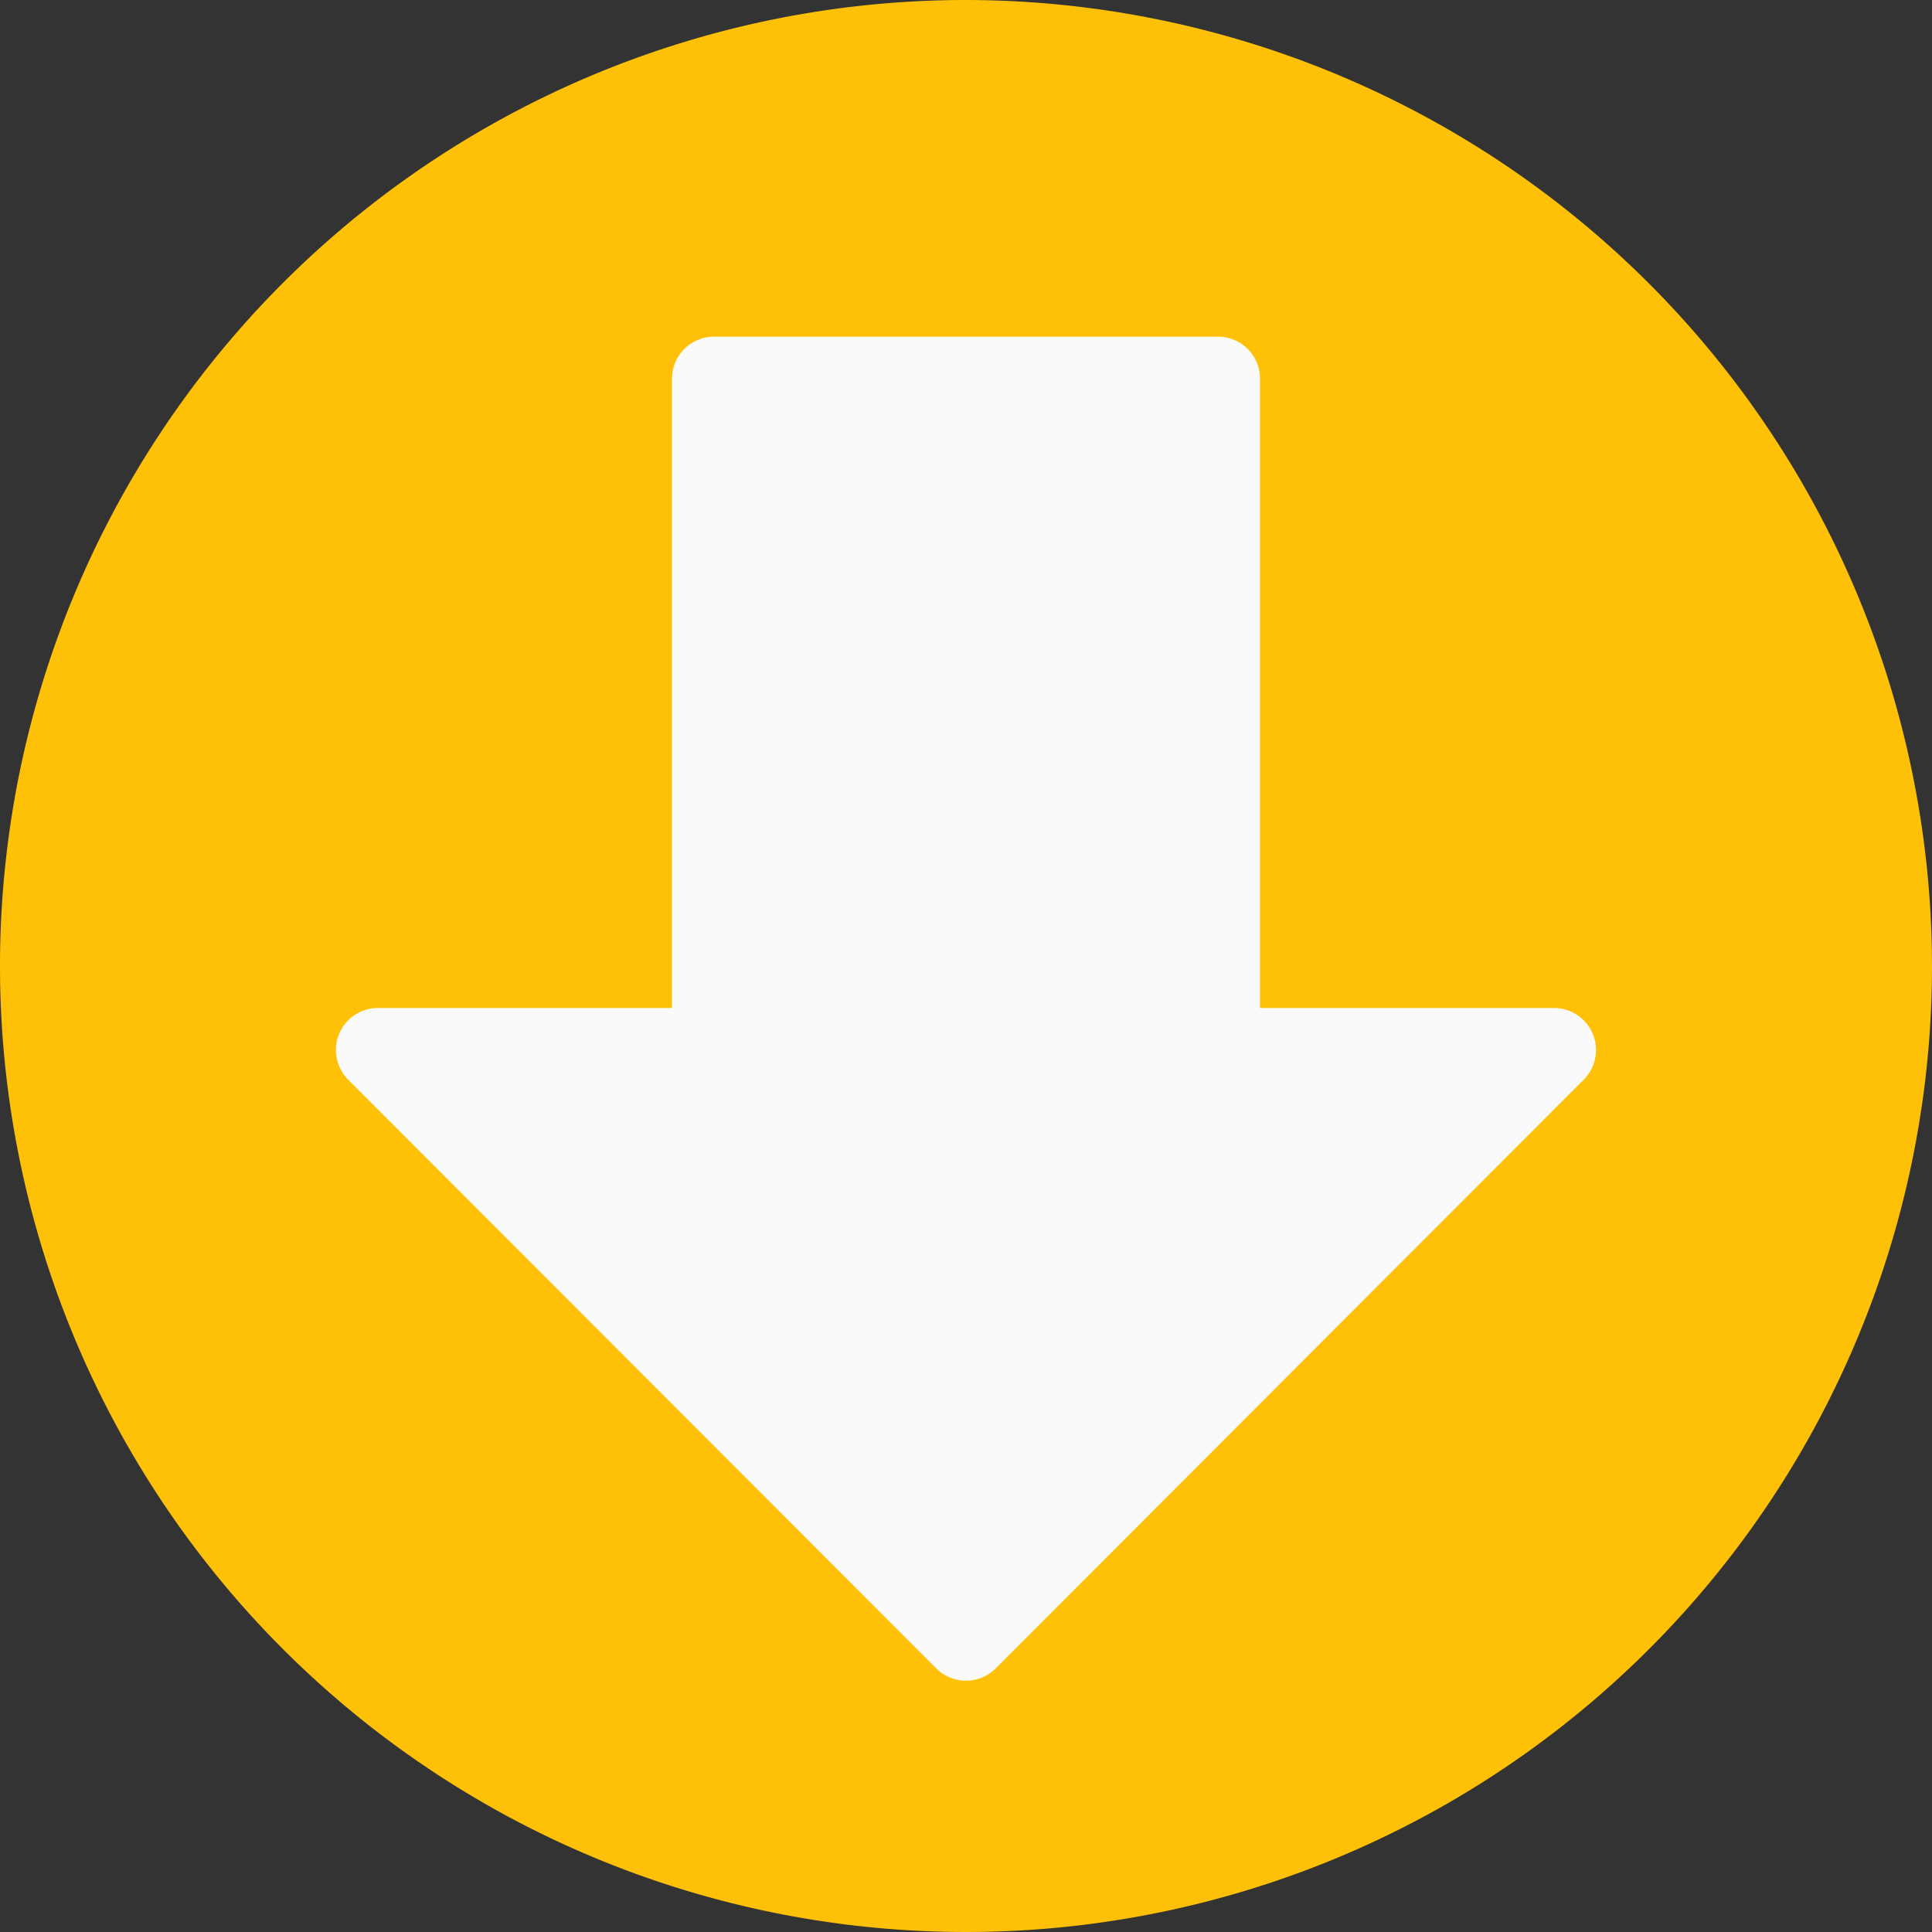
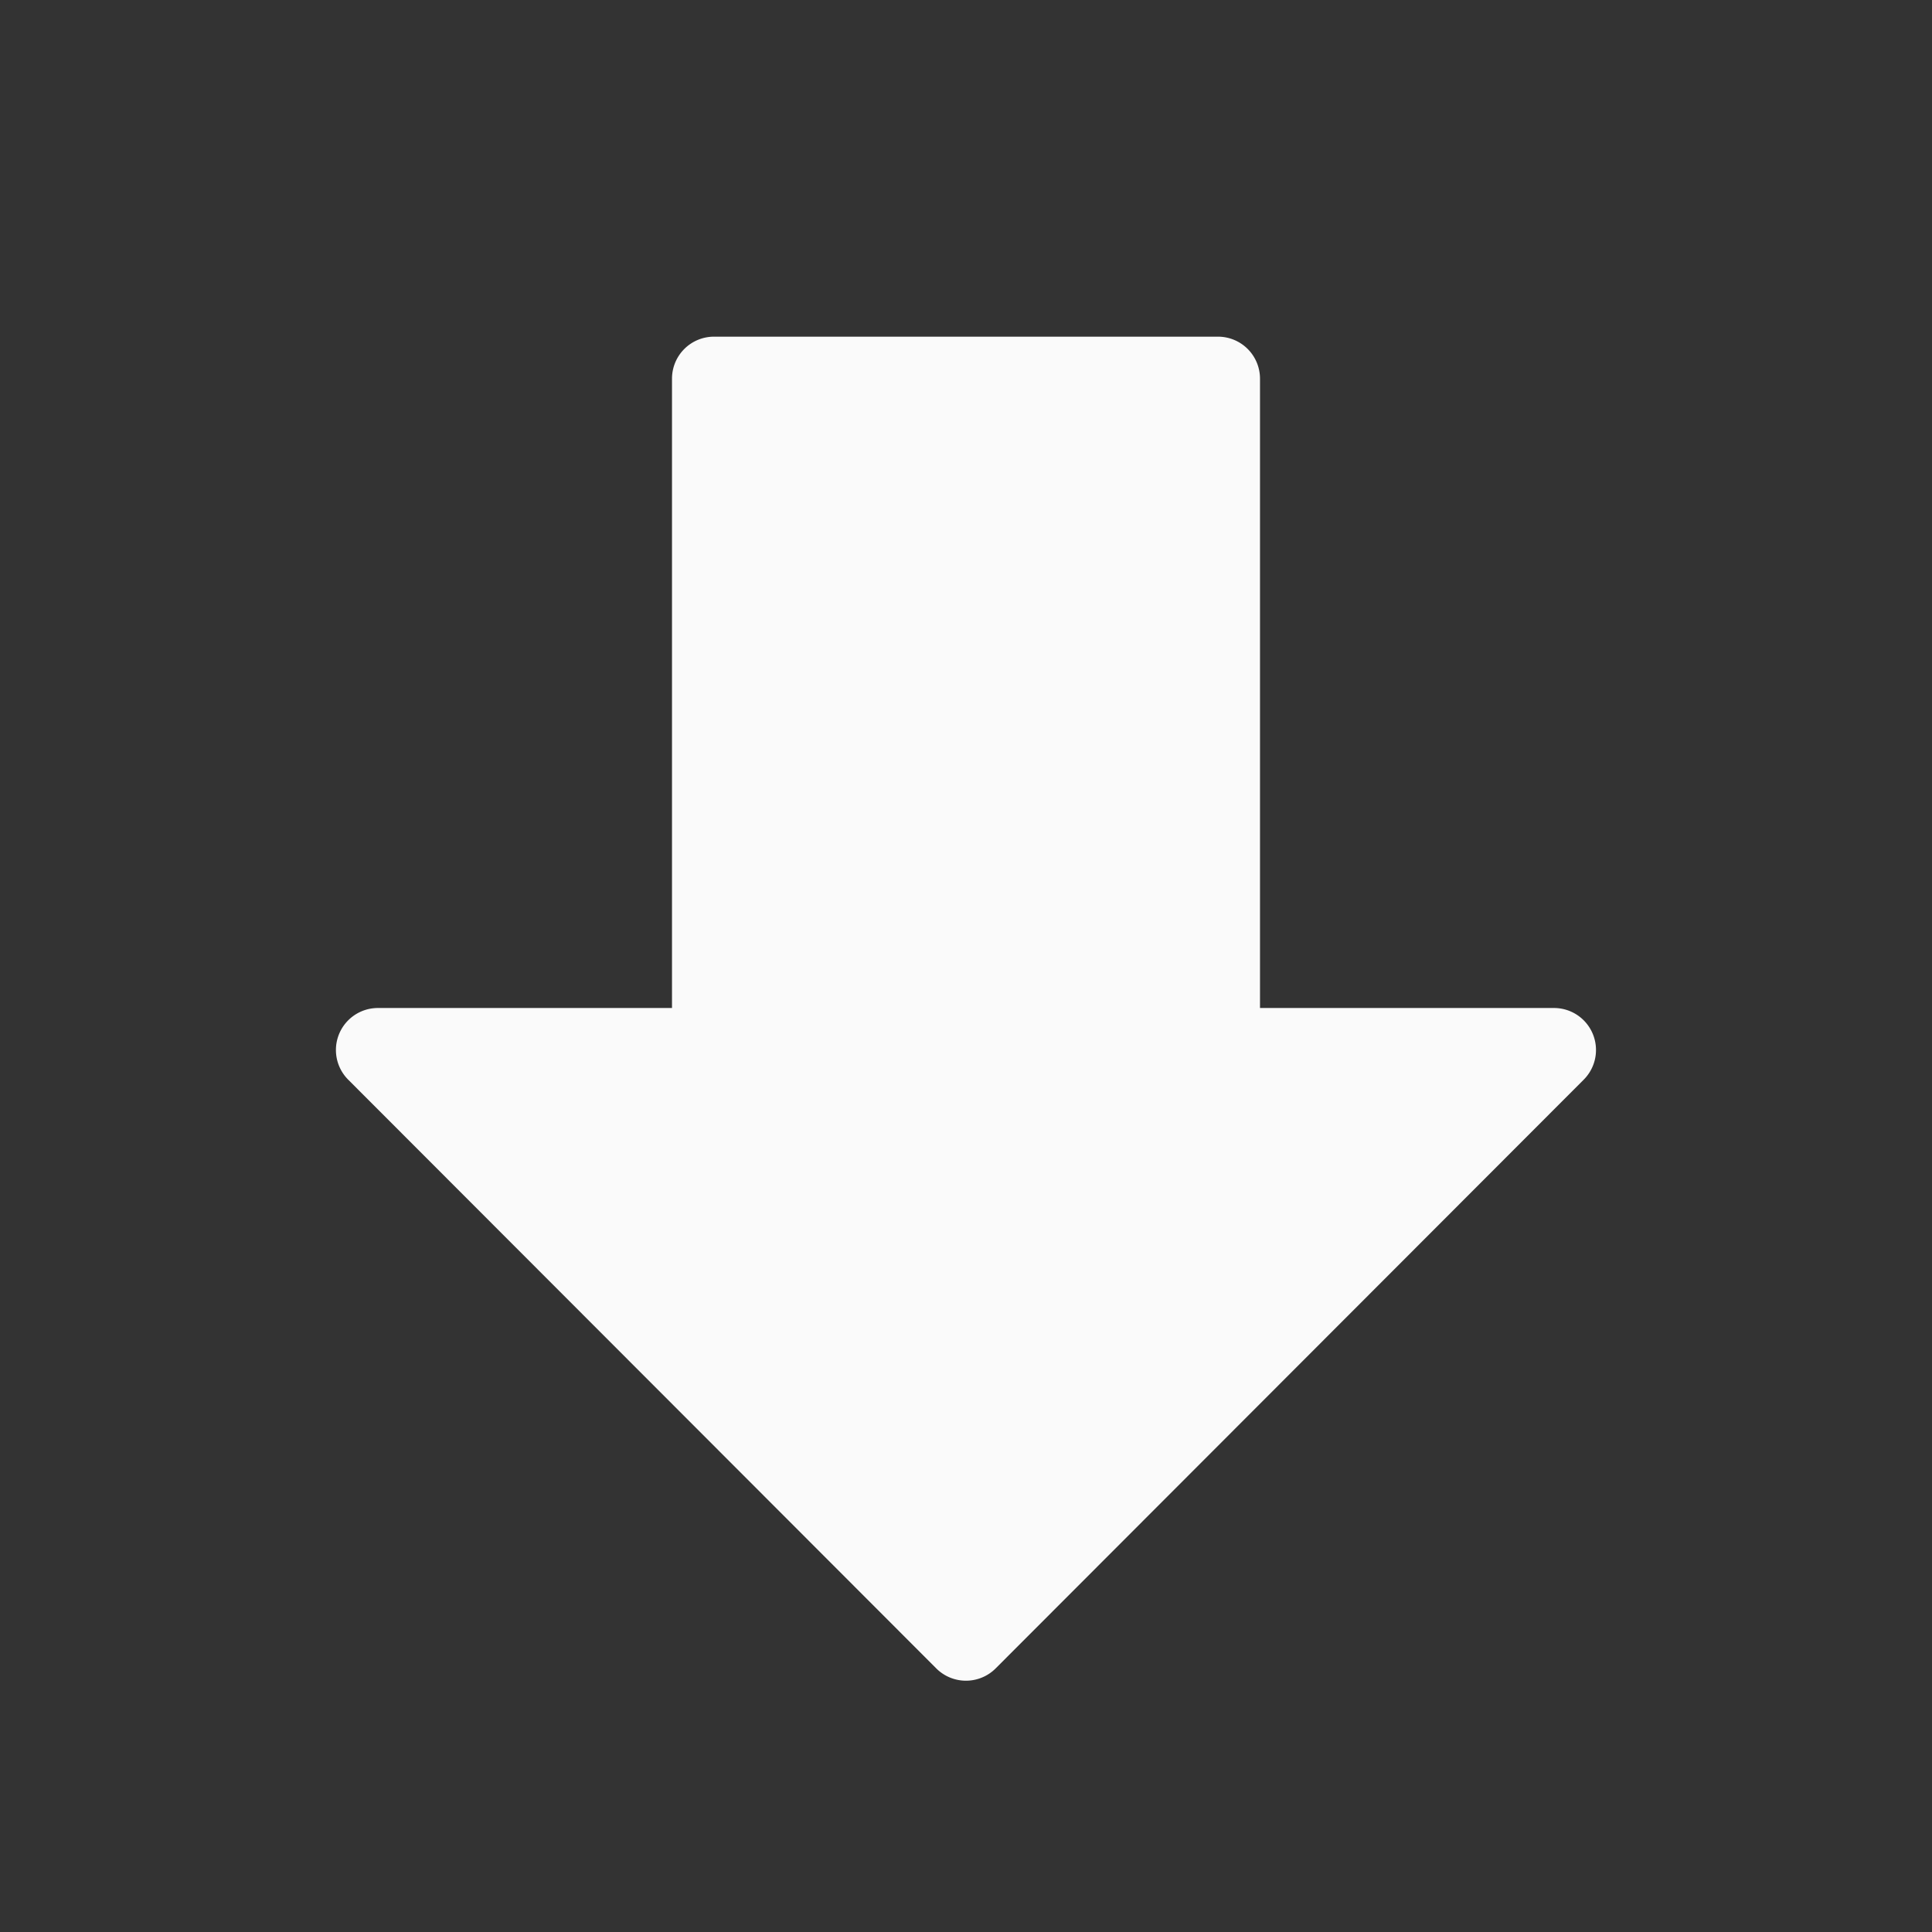
<svg xmlns="http://www.w3.org/2000/svg" height="23.0" preserveAspectRatio="xMidYMid meet" version="1.0" viewBox="0.5 0.5 23.0 23.0" width="23.0" zoomAndPan="magnify">
  <rect x="0.5" y="0.5" width="23.0" height="23.0" fill="#333333" stroke="none" />
  <g id="change1_1">
-     <path d="M12,.5A11.5,11.5,0,1,0,23.5,12,11.513,11.513,0,0,0,12,.5Z" fill="#ffc107" />
-   </g>
+     </g>
  <g id="change2_1">
    <path d="M19.462,12.809A.5.5,0,0,0,19,12.5H15.5V5.008a.5.5,0,0,0-.5-.5H9a.5.5,0,0,0-.5.5V12.5H5a.5.5,0,0,0-.354.854l7,7.008a.5.5,0,0,0,.707,0l7-7.008A.5.5,0,0,0,19.462,12.809Z" fill="#fafafa" />
  </g>
</svg>